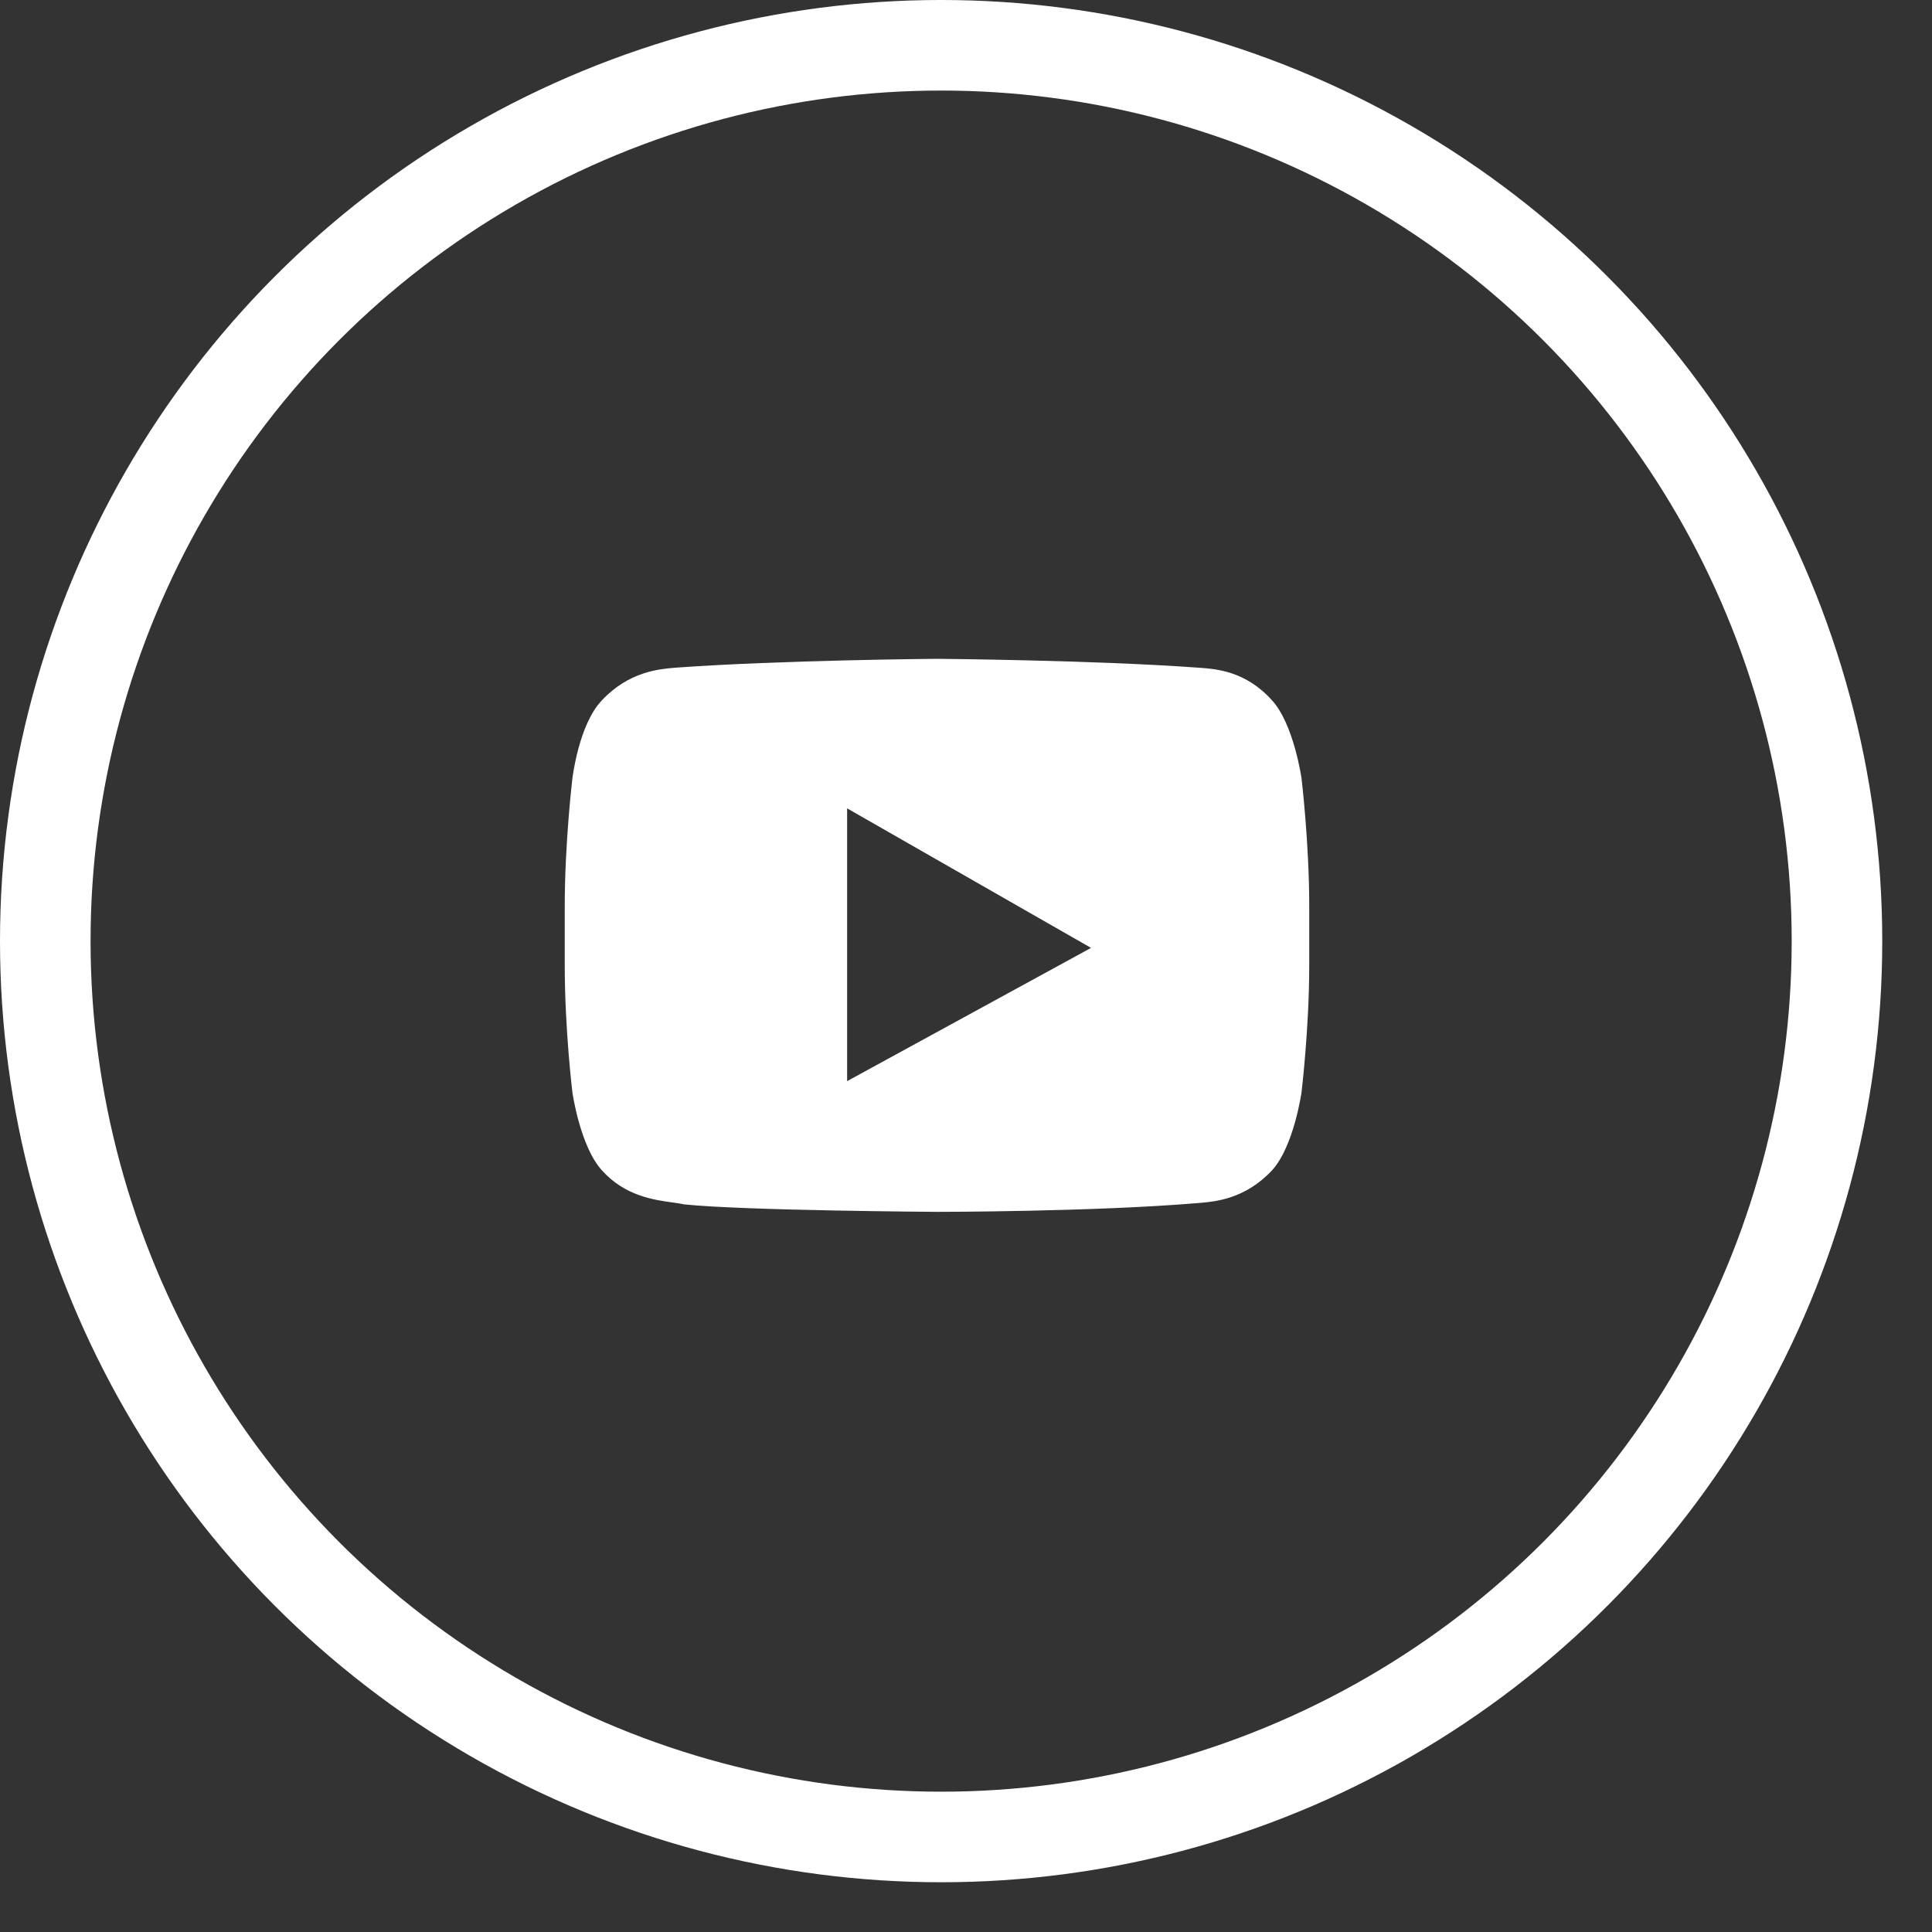
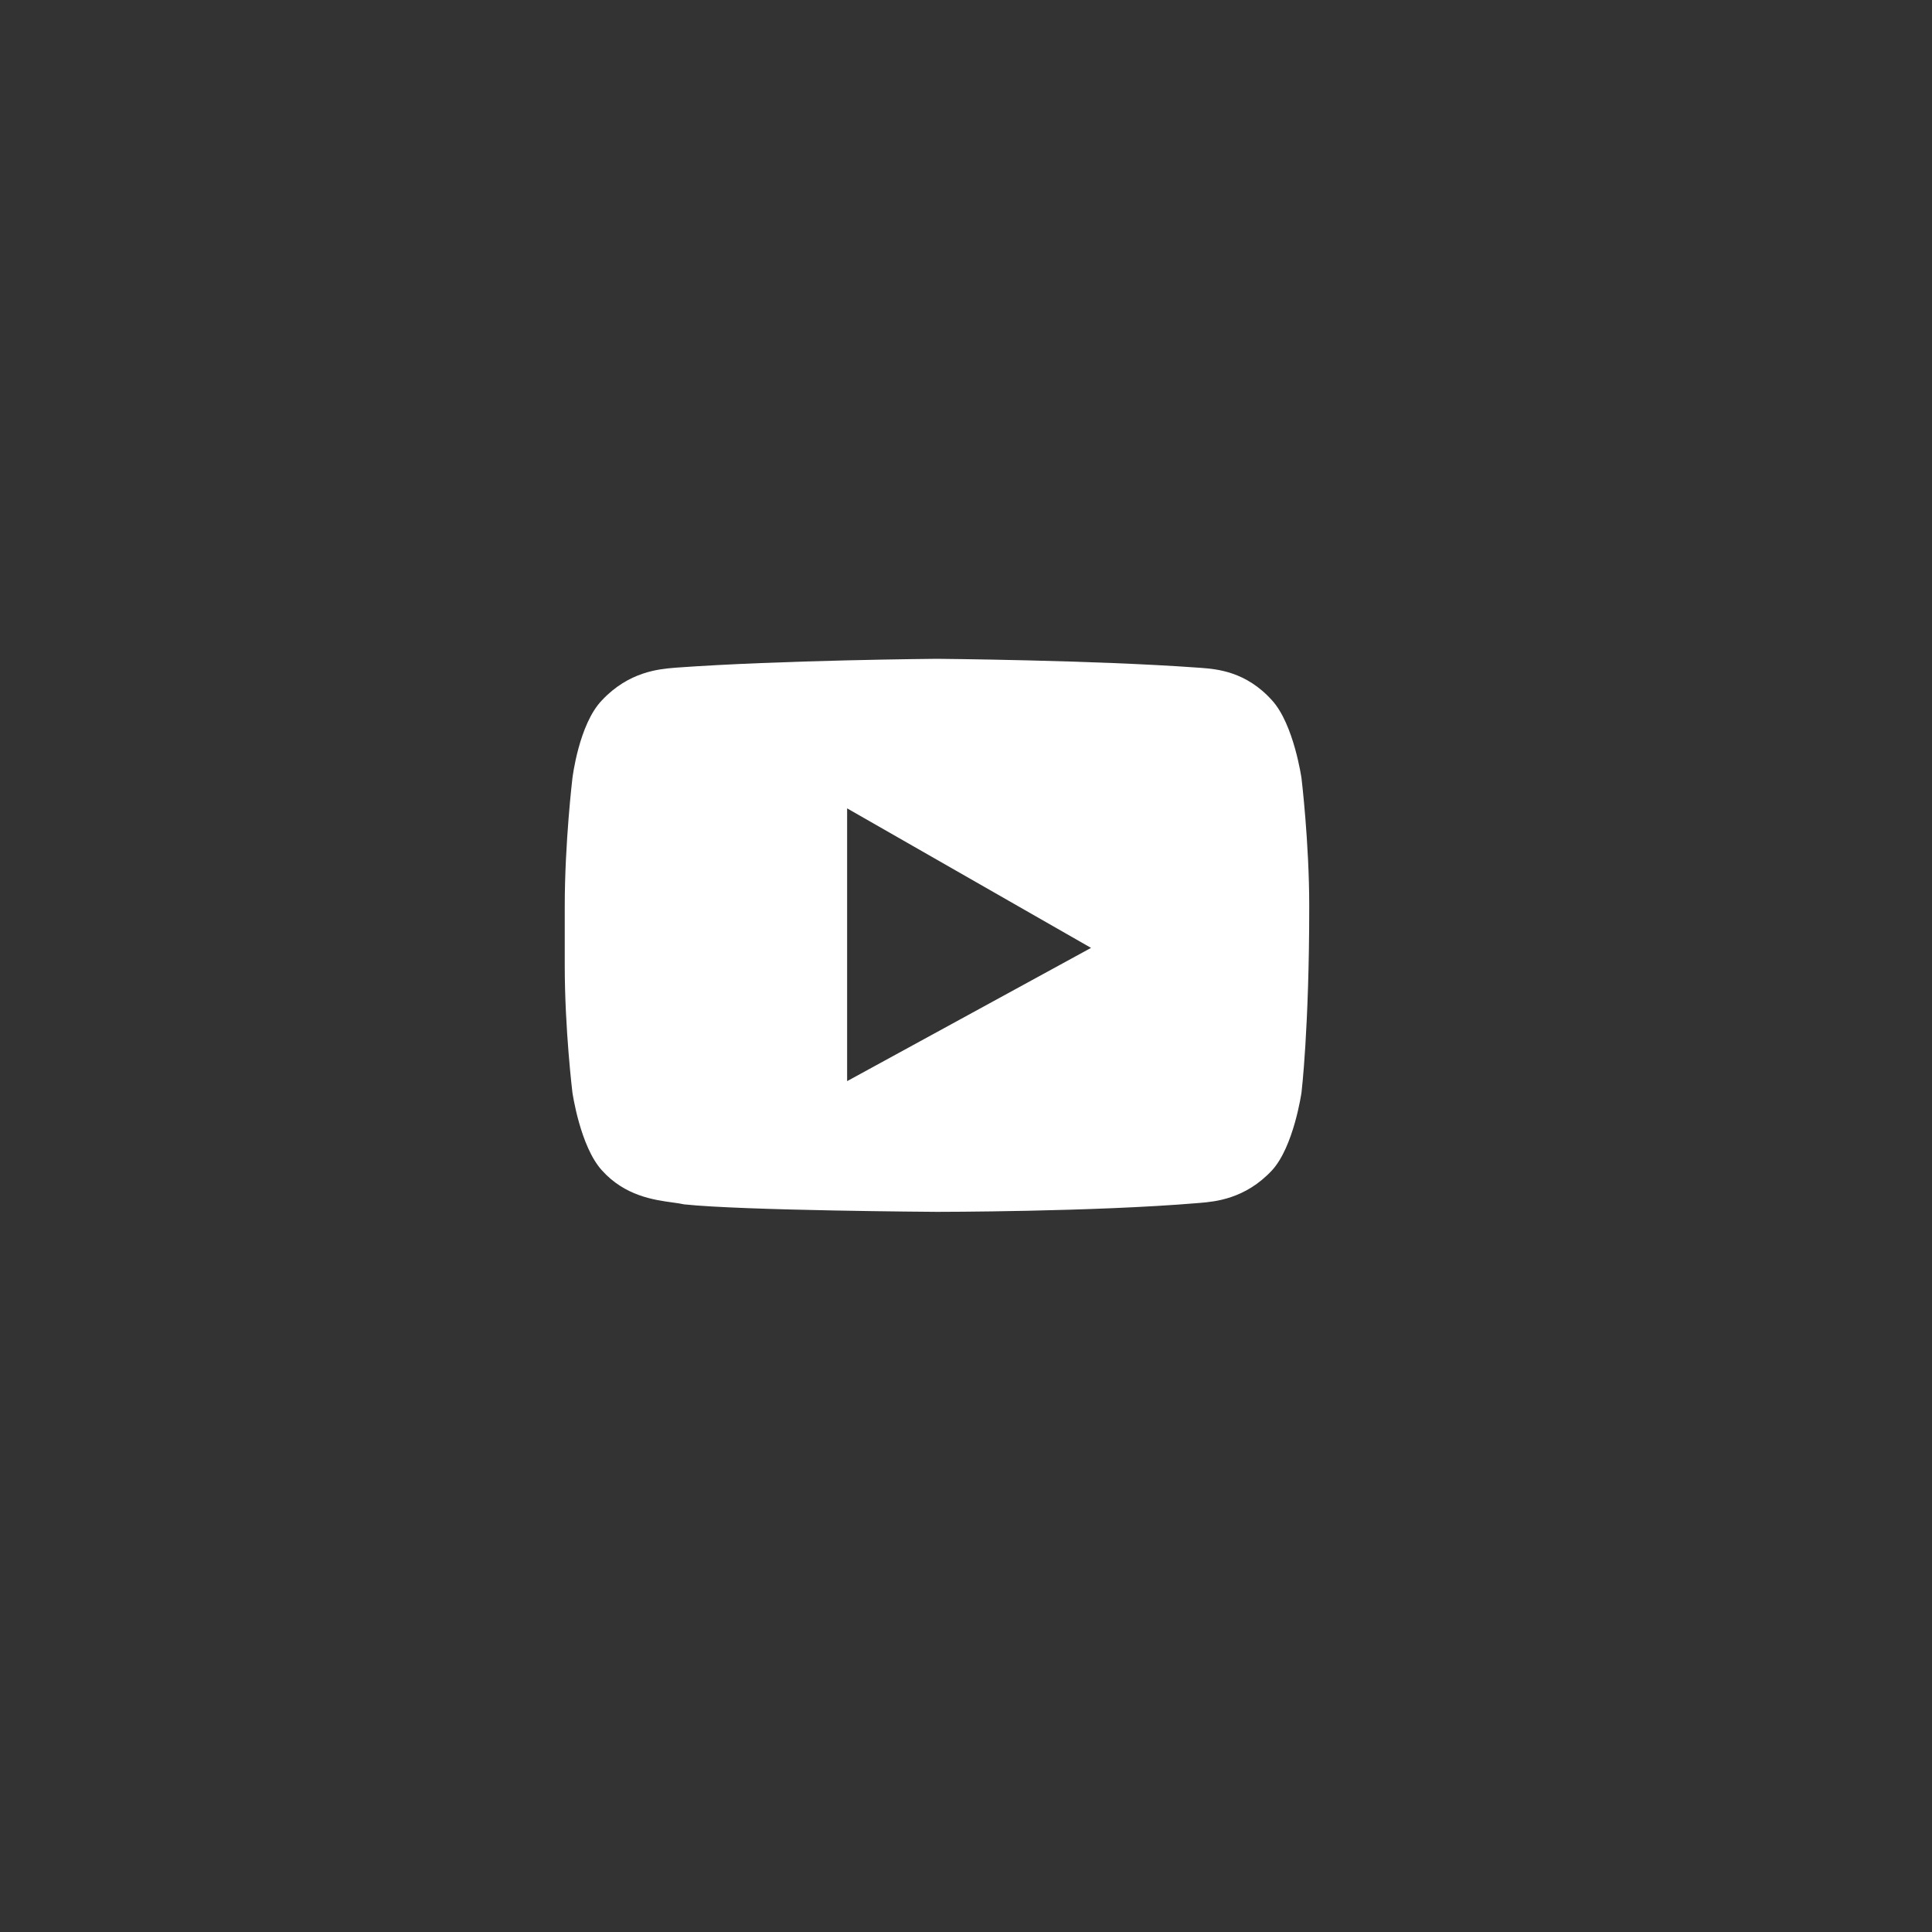
<svg xmlns="http://www.w3.org/2000/svg" width="32" height="32" viewBox="0 0 32 32" fill="none">
  <rect x="0" y="0" width="32" height="32" fill="#333333" stroke="none" />
-   <circle cx="15.588" cy="15.588" r="14.838" stroke="white" stroke-width="1.5" />
-   <path fill-rule="evenodd" clip-rule="evenodd" d="M21.068 11.599C21.43 11.995 21.557 12.89 21.557 12.89C21.557 12.89 21.685 13.952 21.685 15.013V15.992C21.685 17.033 21.557 18.095 21.557 18.095C21.557 18.095 21.43 18.99 21.068 19.385C20.624 19.861 20.121 19.903 19.872 19.924C19.859 19.925 19.847 19.926 19.835 19.927C18.113 20.072 15.519 20.072 15.519 20.072C15.519 20.072 12.309 20.052 11.331 19.948C11.279 19.936 11.215 19.927 11.142 19.917C10.828 19.874 10.35 19.808 9.97 19.385C9.609 18.99 9.481 18.095 9.481 18.095C9.481 18.095 9.354 17.054 9.354 15.992V15.013C9.354 13.952 9.481 12.89 9.481 12.89C9.481 12.89 9.587 11.995 9.97 11.599C10.415 11.124 10.917 11.082 11.167 11.061C11.18 11.06 11.192 11.059 11.203 11.058C12.925 10.933 15.519 10.912 15.519 10.912C15.519 10.912 18.113 10.933 19.835 11.058C19.853 11.059 19.872 11.061 19.893 11.062C20.149 11.082 20.636 11.118 21.068 11.599ZM14.031 17.907V13.389L18.071 15.7L14.031 17.907Z" fill="white" />
+   <path fill-rule="evenodd" clip-rule="evenodd" d="M21.068 11.599C21.43 11.995 21.557 12.89 21.557 12.89C21.557 12.89 21.685 13.952 21.685 15.013C21.685 17.033 21.557 18.095 21.557 18.095C21.557 18.095 21.43 18.99 21.068 19.385C20.624 19.861 20.121 19.903 19.872 19.924C19.859 19.925 19.847 19.926 19.835 19.927C18.113 20.072 15.519 20.072 15.519 20.072C15.519 20.072 12.309 20.052 11.331 19.948C11.279 19.936 11.215 19.927 11.142 19.917C10.828 19.874 10.35 19.808 9.97 19.385C9.609 18.99 9.481 18.095 9.481 18.095C9.481 18.095 9.354 17.054 9.354 15.992V15.013C9.354 13.952 9.481 12.89 9.481 12.89C9.481 12.89 9.587 11.995 9.97 11.599C10.415 11.124 10.917 11.082 11.167 11.061C11.18 11.06 11.192 11.059 11.203 11.058C12.925 10.933 15.519 10.912 15.519 10.912C15.519 10.912 18.113 10.933 19.835 11.058C19.853 11.059 19.872 11.061 19.893 11.062C20.149 11.082 20.636 11.118 21.068 11.599ZM14.031 17.907V13.389L18.071 15.7L14.031 17.907Z" fill="white" />
</svg>